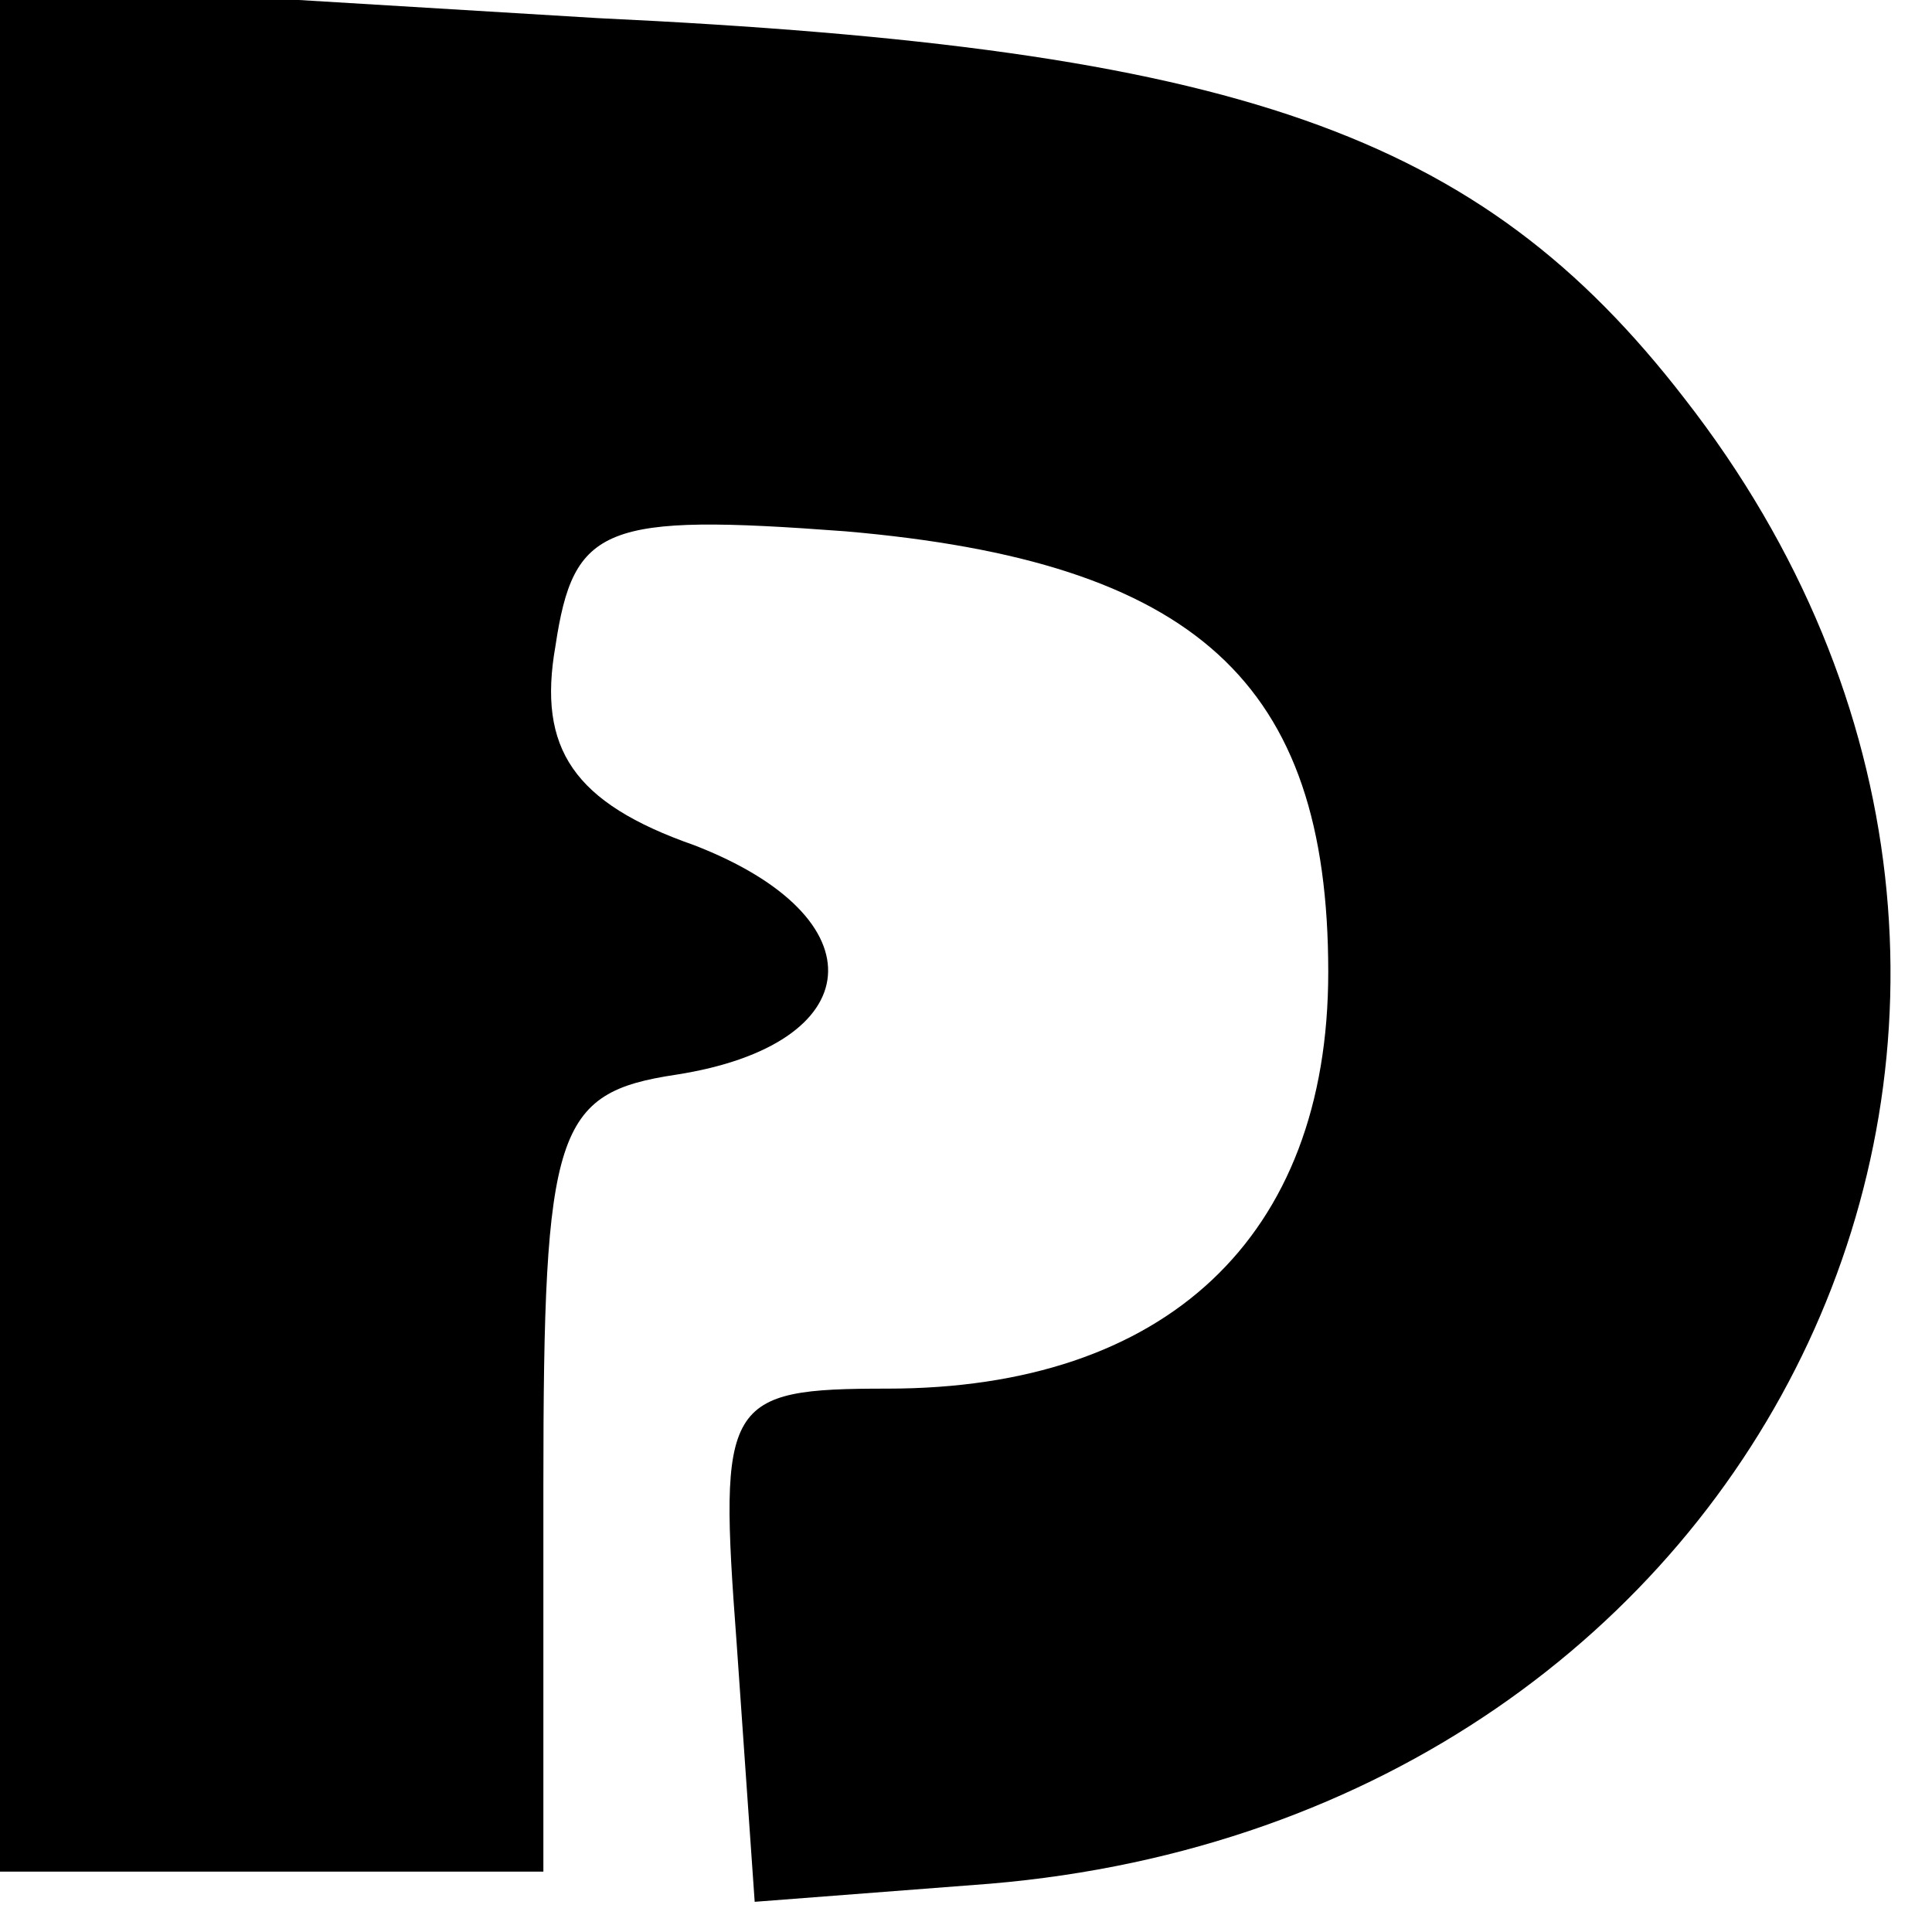
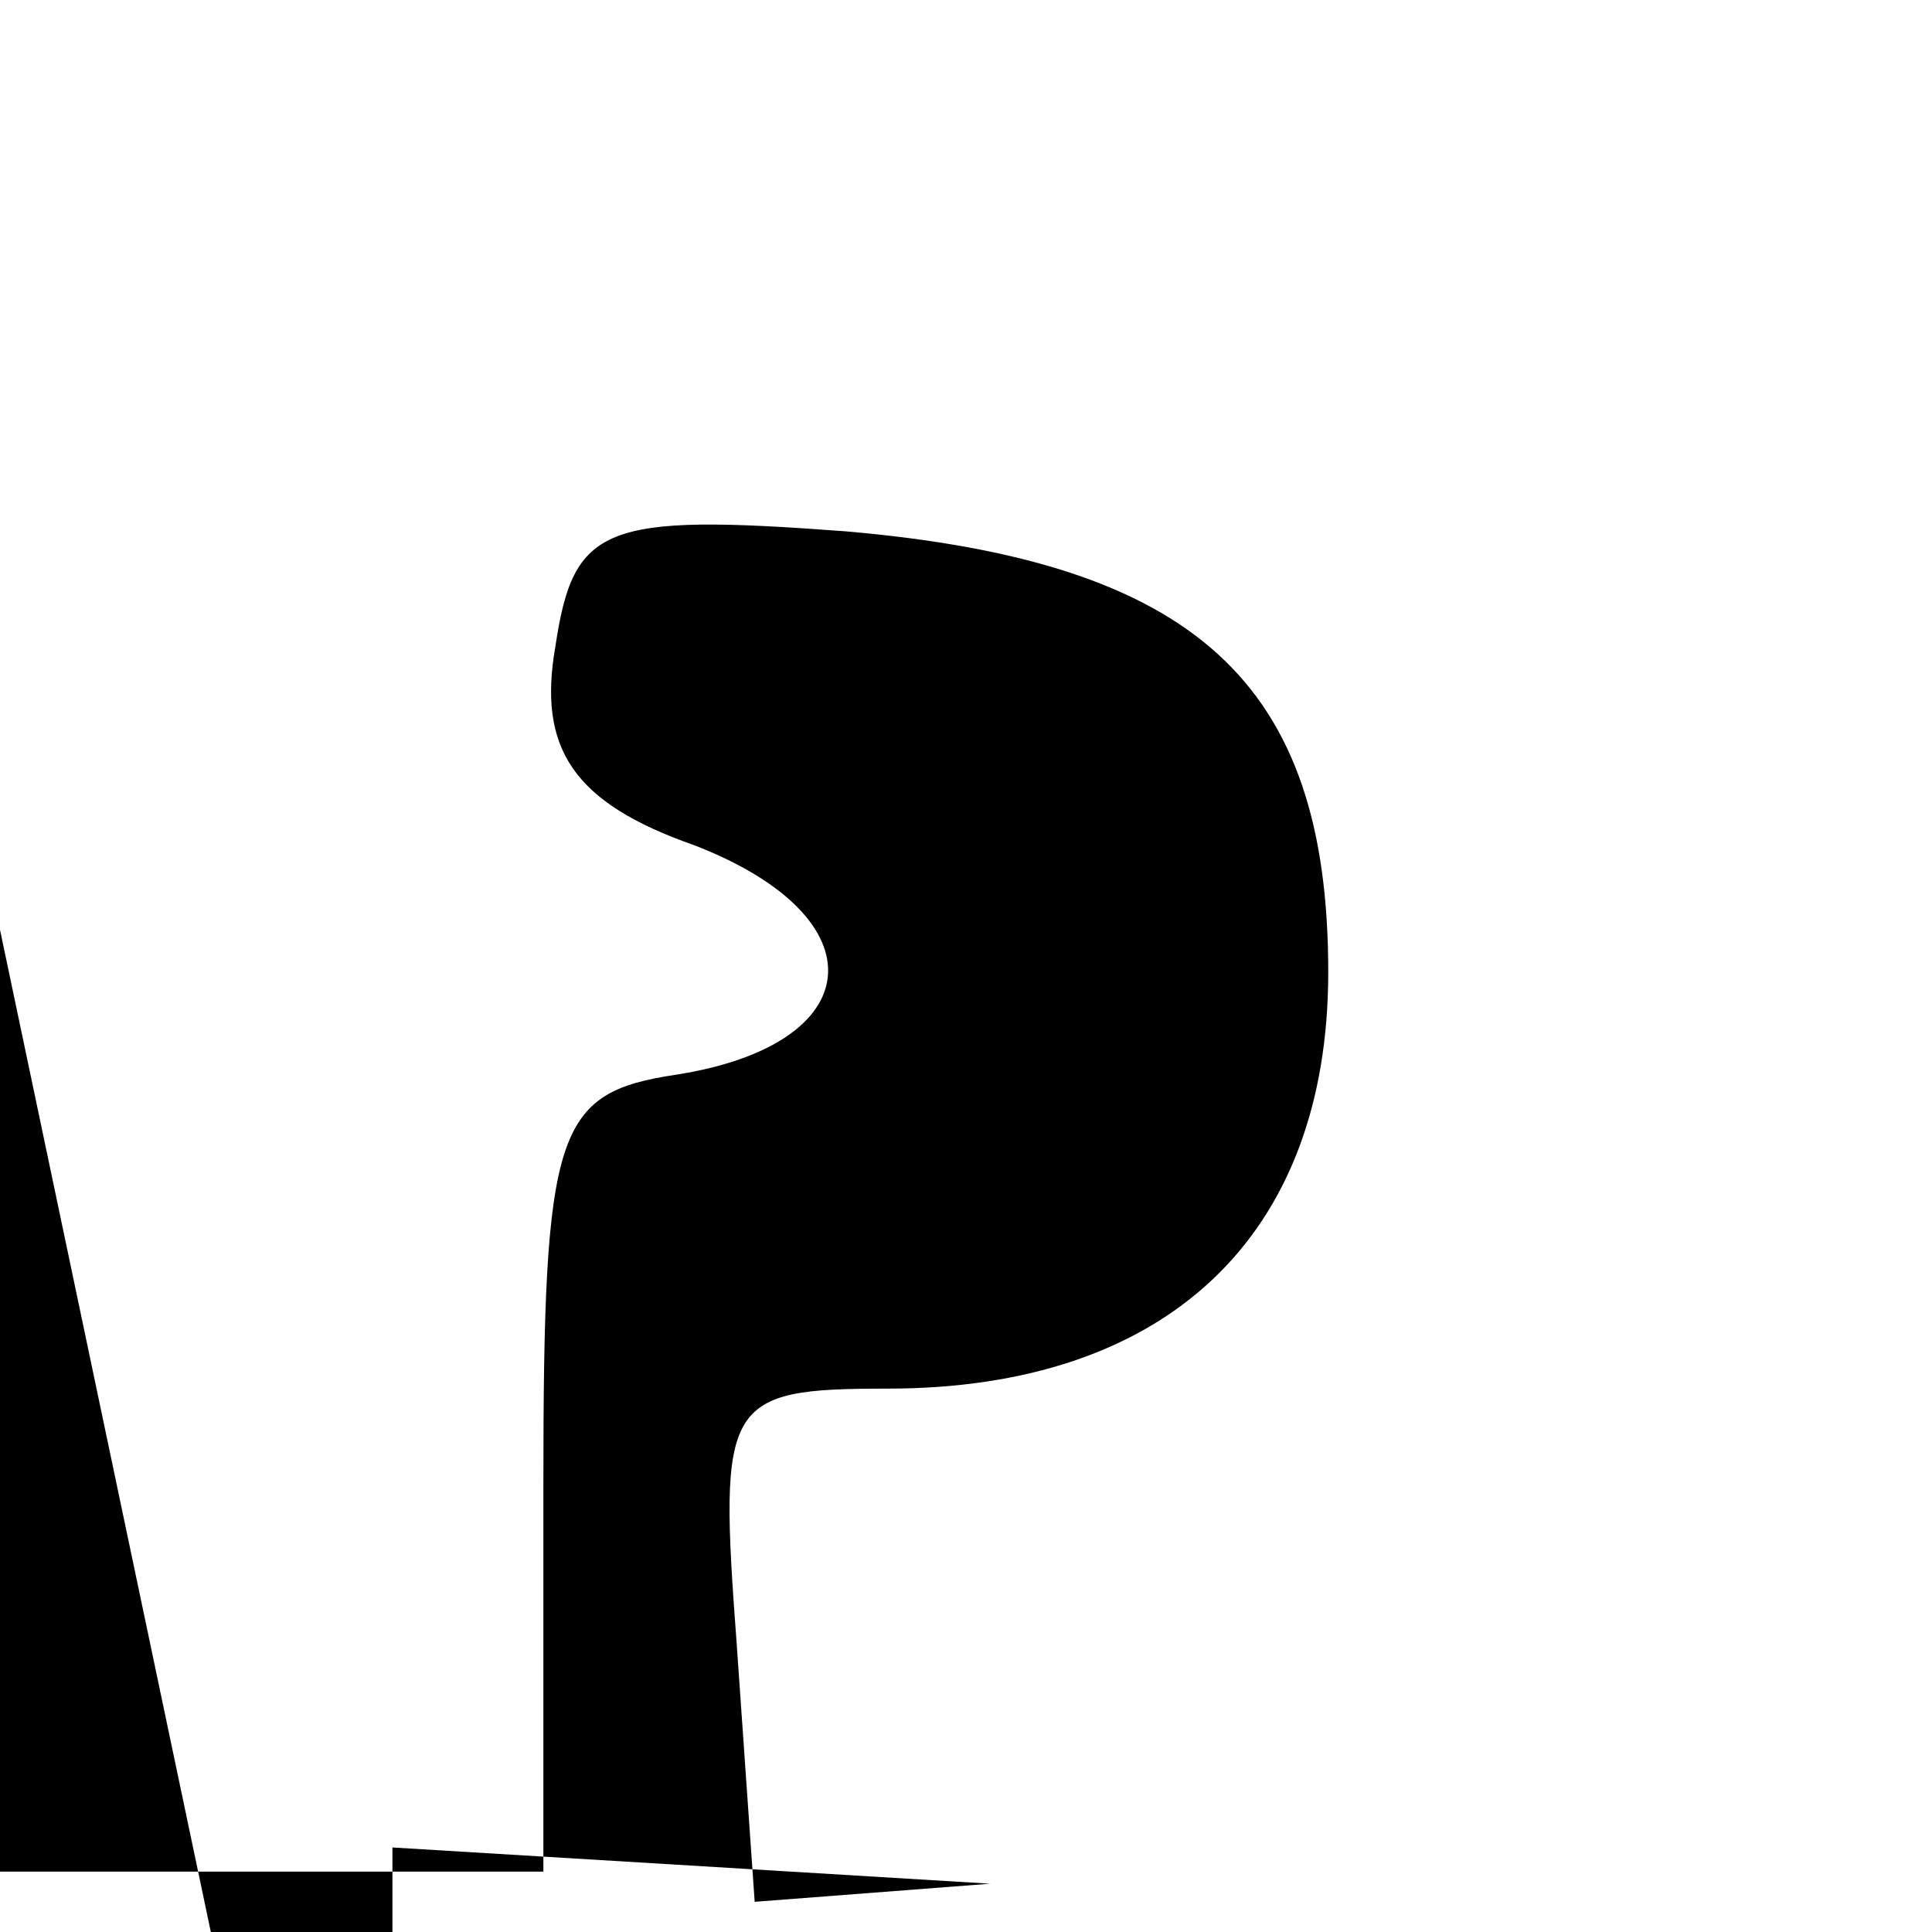
<svg xmlns="http://www.w3.org/2000/svg" version="1.0" width="32pt" height="32pt" viewBox="0 0 32 32" preserveAspectRatio="xMidYMid meet">
  <g transform="translate(0,32) scale(0.1,-0.1)" fill="#000000" stroke="none">
-     <path d="M0 166 l0 -156 45 0 45 0 0 64 c0 59 2 65 22 68 32 5 34 26 3 38 -20 7 -26 16 -23 33 3 20 8 22 48 19 58 -5 80 -25 80 -73 0 -44 -27 -69 -73 -69 -27 0 -28 -2 -25 -42 l3 -43 39 3 c130 11 193 146 115 246 -34 44 -74 58 -180 63 l-99 6 0 -157z" />
+     <path d="M0 166 l0 -156 45 0 45 0 0 64 c0 59 2 65 22 68 32 5 34 26 3 38 -20 7 -26 16 -23 33 3 20 8 22 48 19 58 -5 80 -25 80 -73 0 -44 -27 -69 -73 -69 -27 0 -28 -2 -25 -42 l3 -43 39 3 l-99 6 0 -157z" />
  </g>
</svg>